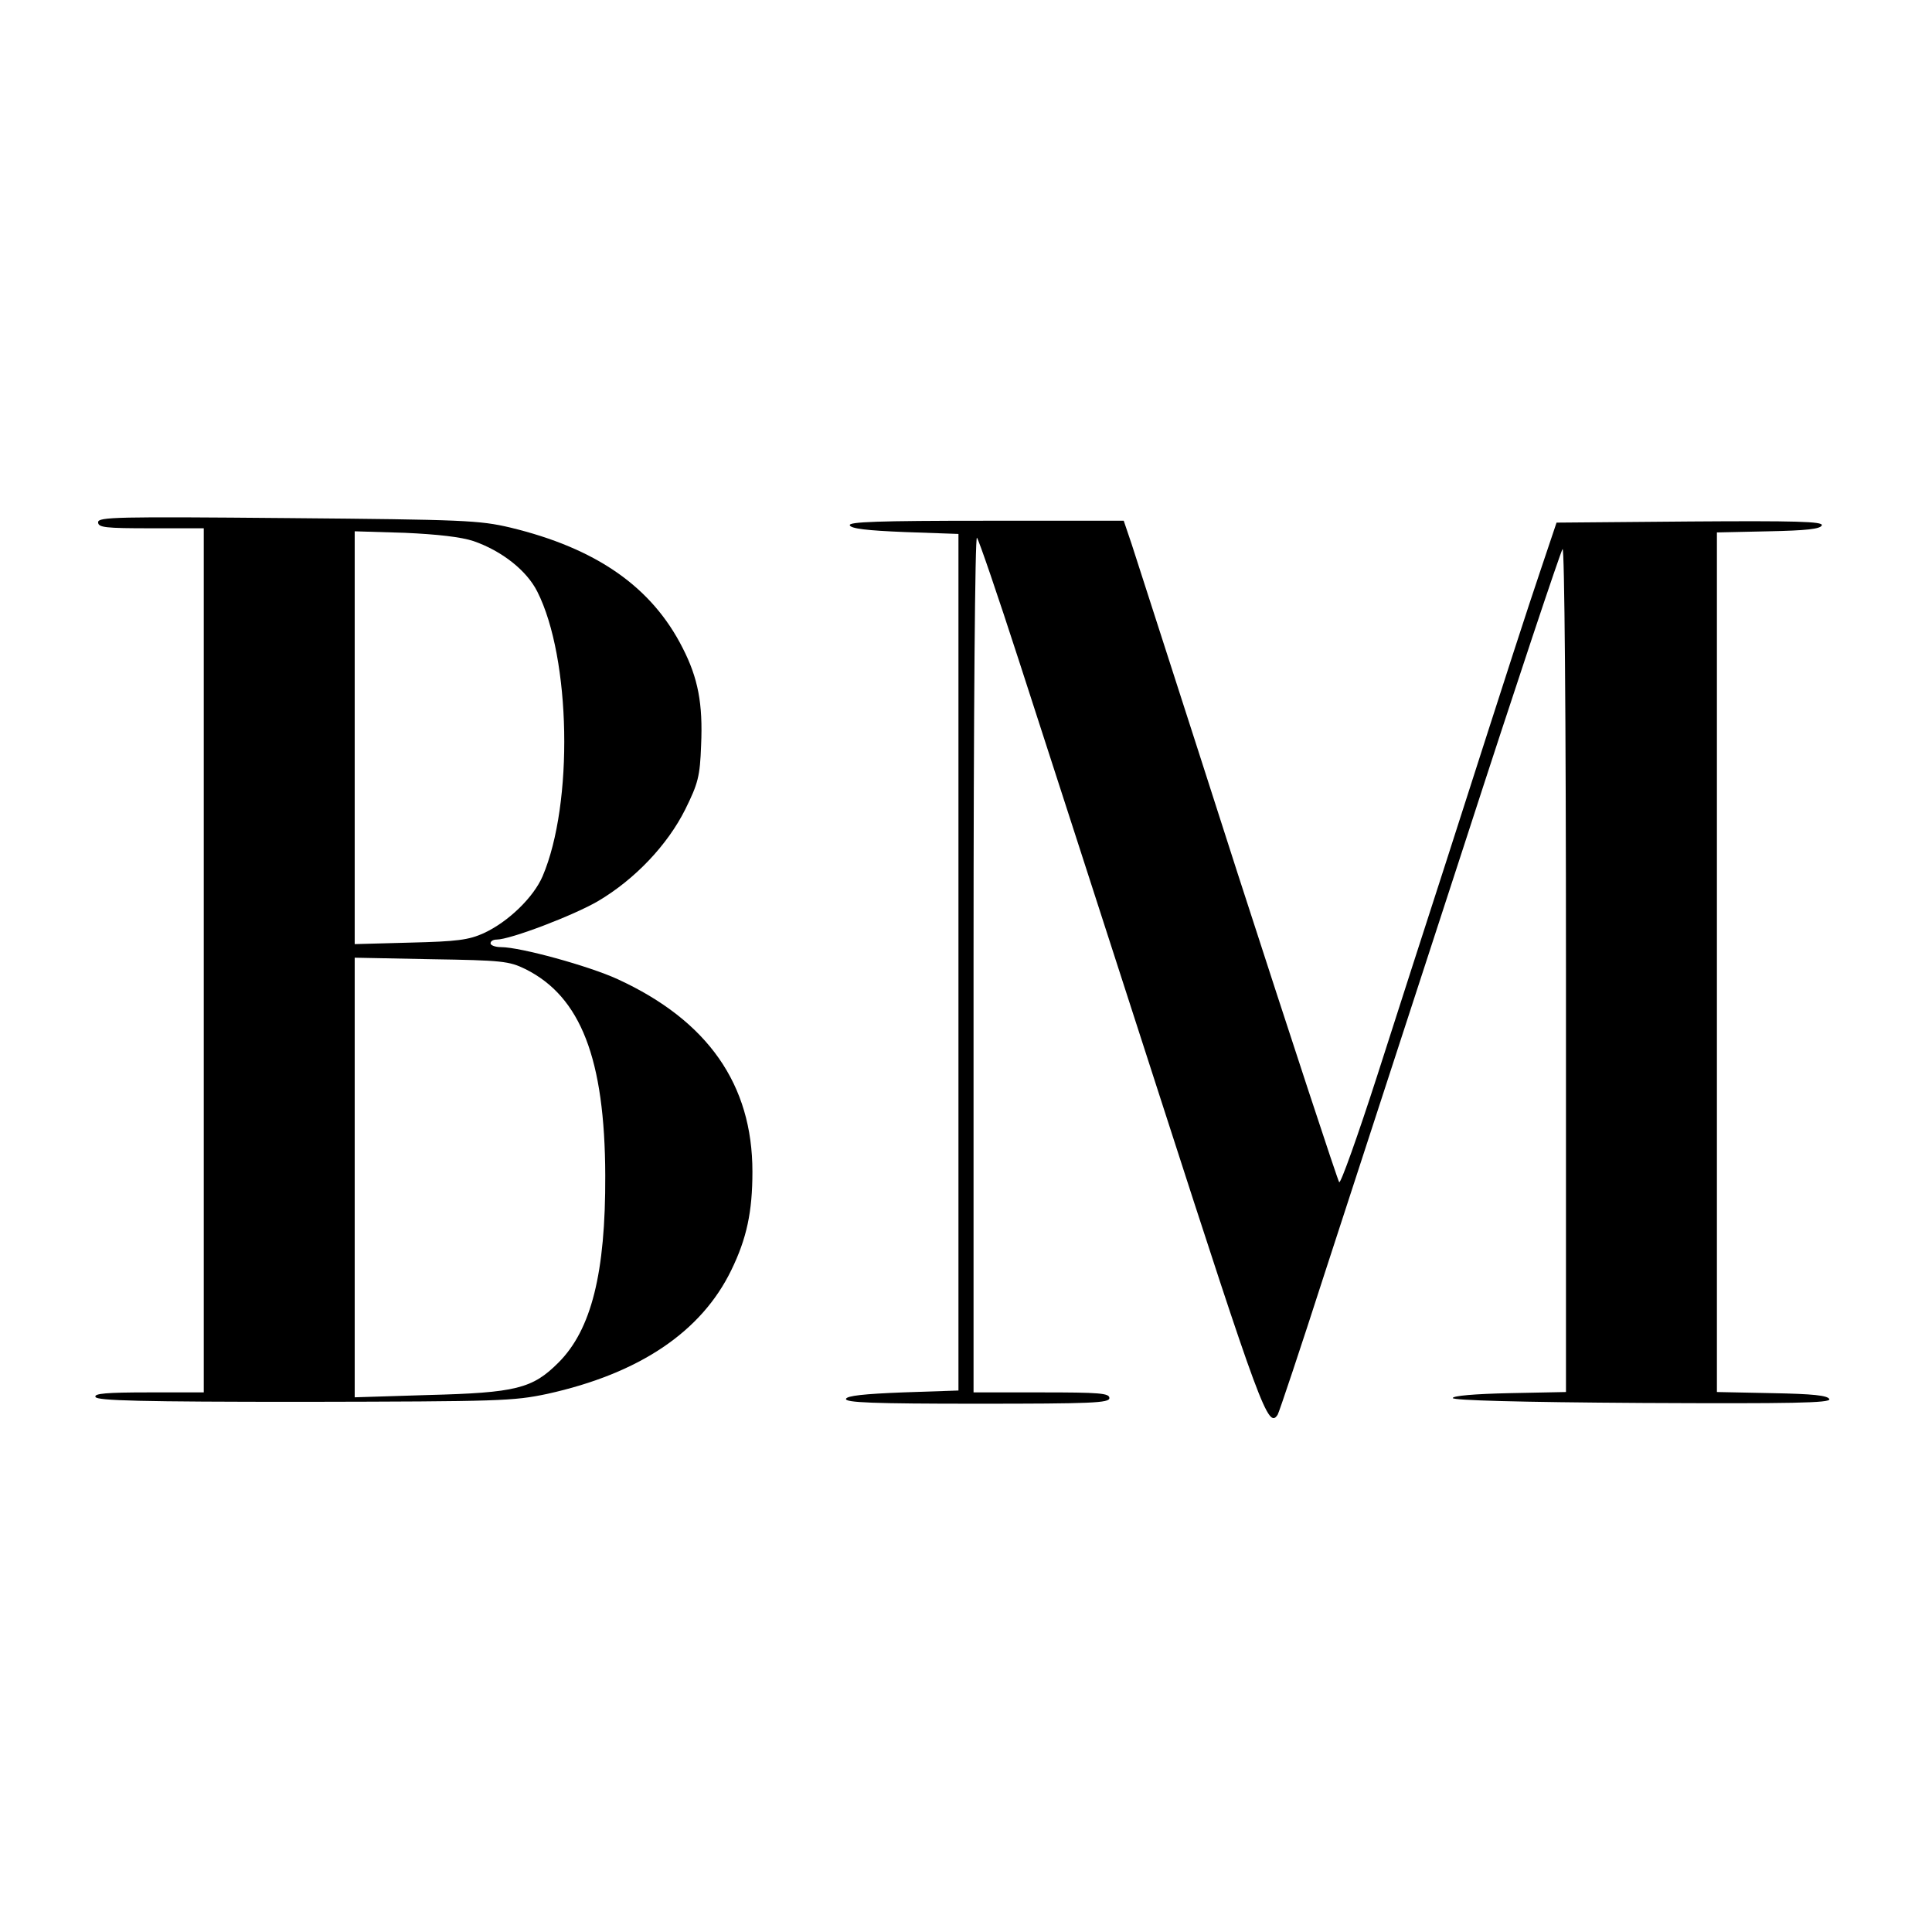
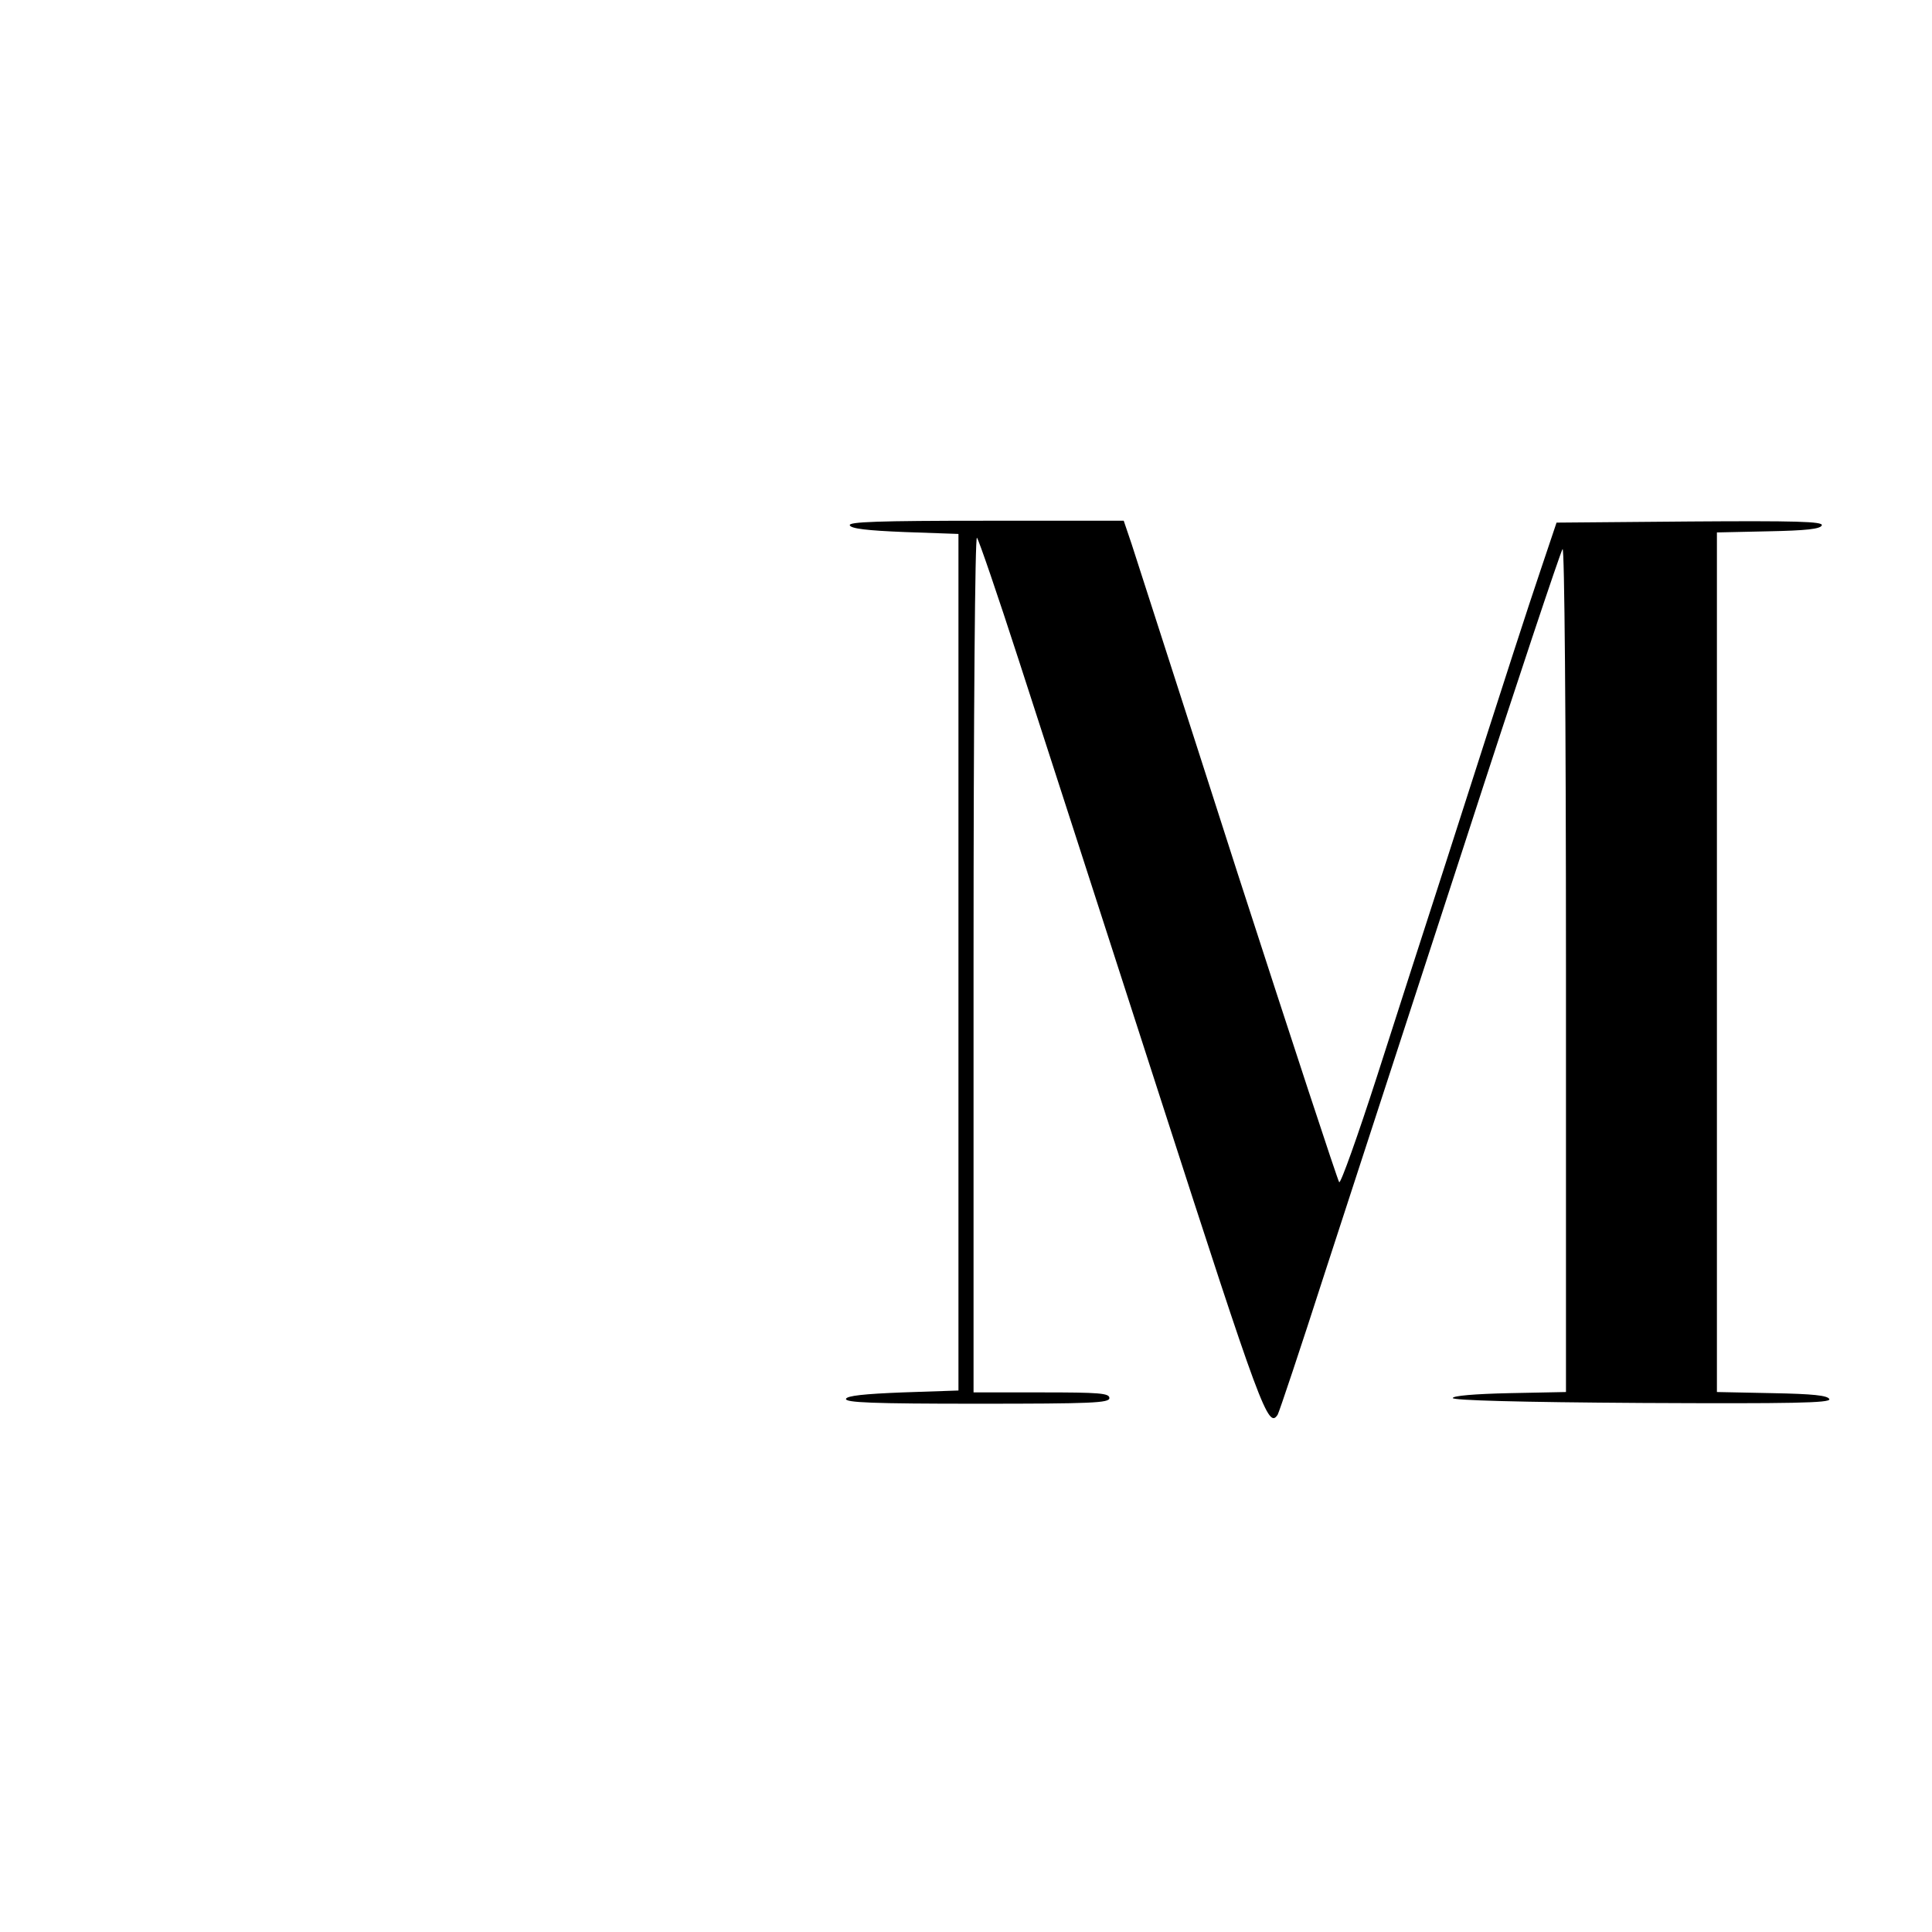
<svg xmlns="http://www.w3.org/2000/svg" version="1.0" width="512pt" height="512pt" viewBox="0 0 512 512" preserveAspectRatio="xMidYMid meet">
  <g transform="translate(0,512) scale(0.1,-0.1)" fill="#000000" stroke="none">
-     <path d="M260 3736 c0 -14 19 -16 140 -16 l140 0 0 -1145 0 -1145 -146 0 c-112 0 -145 -3 -141 -12 3 -10 122 -13 553 -13 519 1 554 2 644 21 245 54 409 165 488 328 41 84 56 155 56 261 0 231 -118 400 -357 510 -76 35 -258 85 -309 85 -16 0 -28 5 -28 10 0 6 7 10 16 10 36 0 204 64 269 102 98 58 184 149 231 243 34 69 39 87 42 170 5 110 -8 178 -49 258 -82 162 -229 264 -457 319 -81 19 -122 21 -589 25 -454 4 -503 3 -503 -11z m995 -50 c75 -26 141 -78 169 -134 89 -176 96 -562 14 -754 -24 -56 -91 -121 -156 -151 -40 -18 -70 -22 -194 -25 l-148 -4 0 547 0 547 133 -4 c87 -4 149 -11 182 -22z m137 -1134 c147 -73 211 -238 212 -547 1 -259 -37 -409 -124 -496 -69 -69 -112 -80 -347 -86 l-193 -6 0 583 0 582 203 -4 c187 -3 206 -5 249 -26z" />
    <path d="M2252 3728 c3 -9 46 -14 146 -18 l142 -5 0 -1135 0 -1135 -147 -5 c-104 -4 -148 -9 -151 -17 -3 -10 71 -13 347 -13 305 0 351 2 351 15 0 13 -27 15 -180 15 l-180 0 0 1137 c0 673 4 1133 9 1128 5 -6 55 -152 111 -325 56 -173 225 -695 375 -1160 267 -827 286 -878 311 -839 4 7 60 174 124 373 65 199 231 710 370 1136 138 426 256 779 261 785 5 5 9 -434 9 -1113 l0 -1121 -150 -3 c-92 -2 -150 -7 -150 -13 0 -6 175 -11 501 -13 399 -2 500 0 497 10 -4 10 -44 14 -151 16 l-147 3 0 1139 0 1139 137 3 c99 2 138 6 141 16 3 10 -69 12 -350 10 l-353 -3 -42 -125 c-41 -122 -68 -205 -251 -775 -50 -154 -132 -409 -183 -568 -51 -158 -96 -284 -100 -280 -4 5 -125 373 -269 818 -143 446 -270 838 -281 873 l-21 62 -365 0 c-287 0 -364 -3 -361 -12z" />
  </g>
</svg>